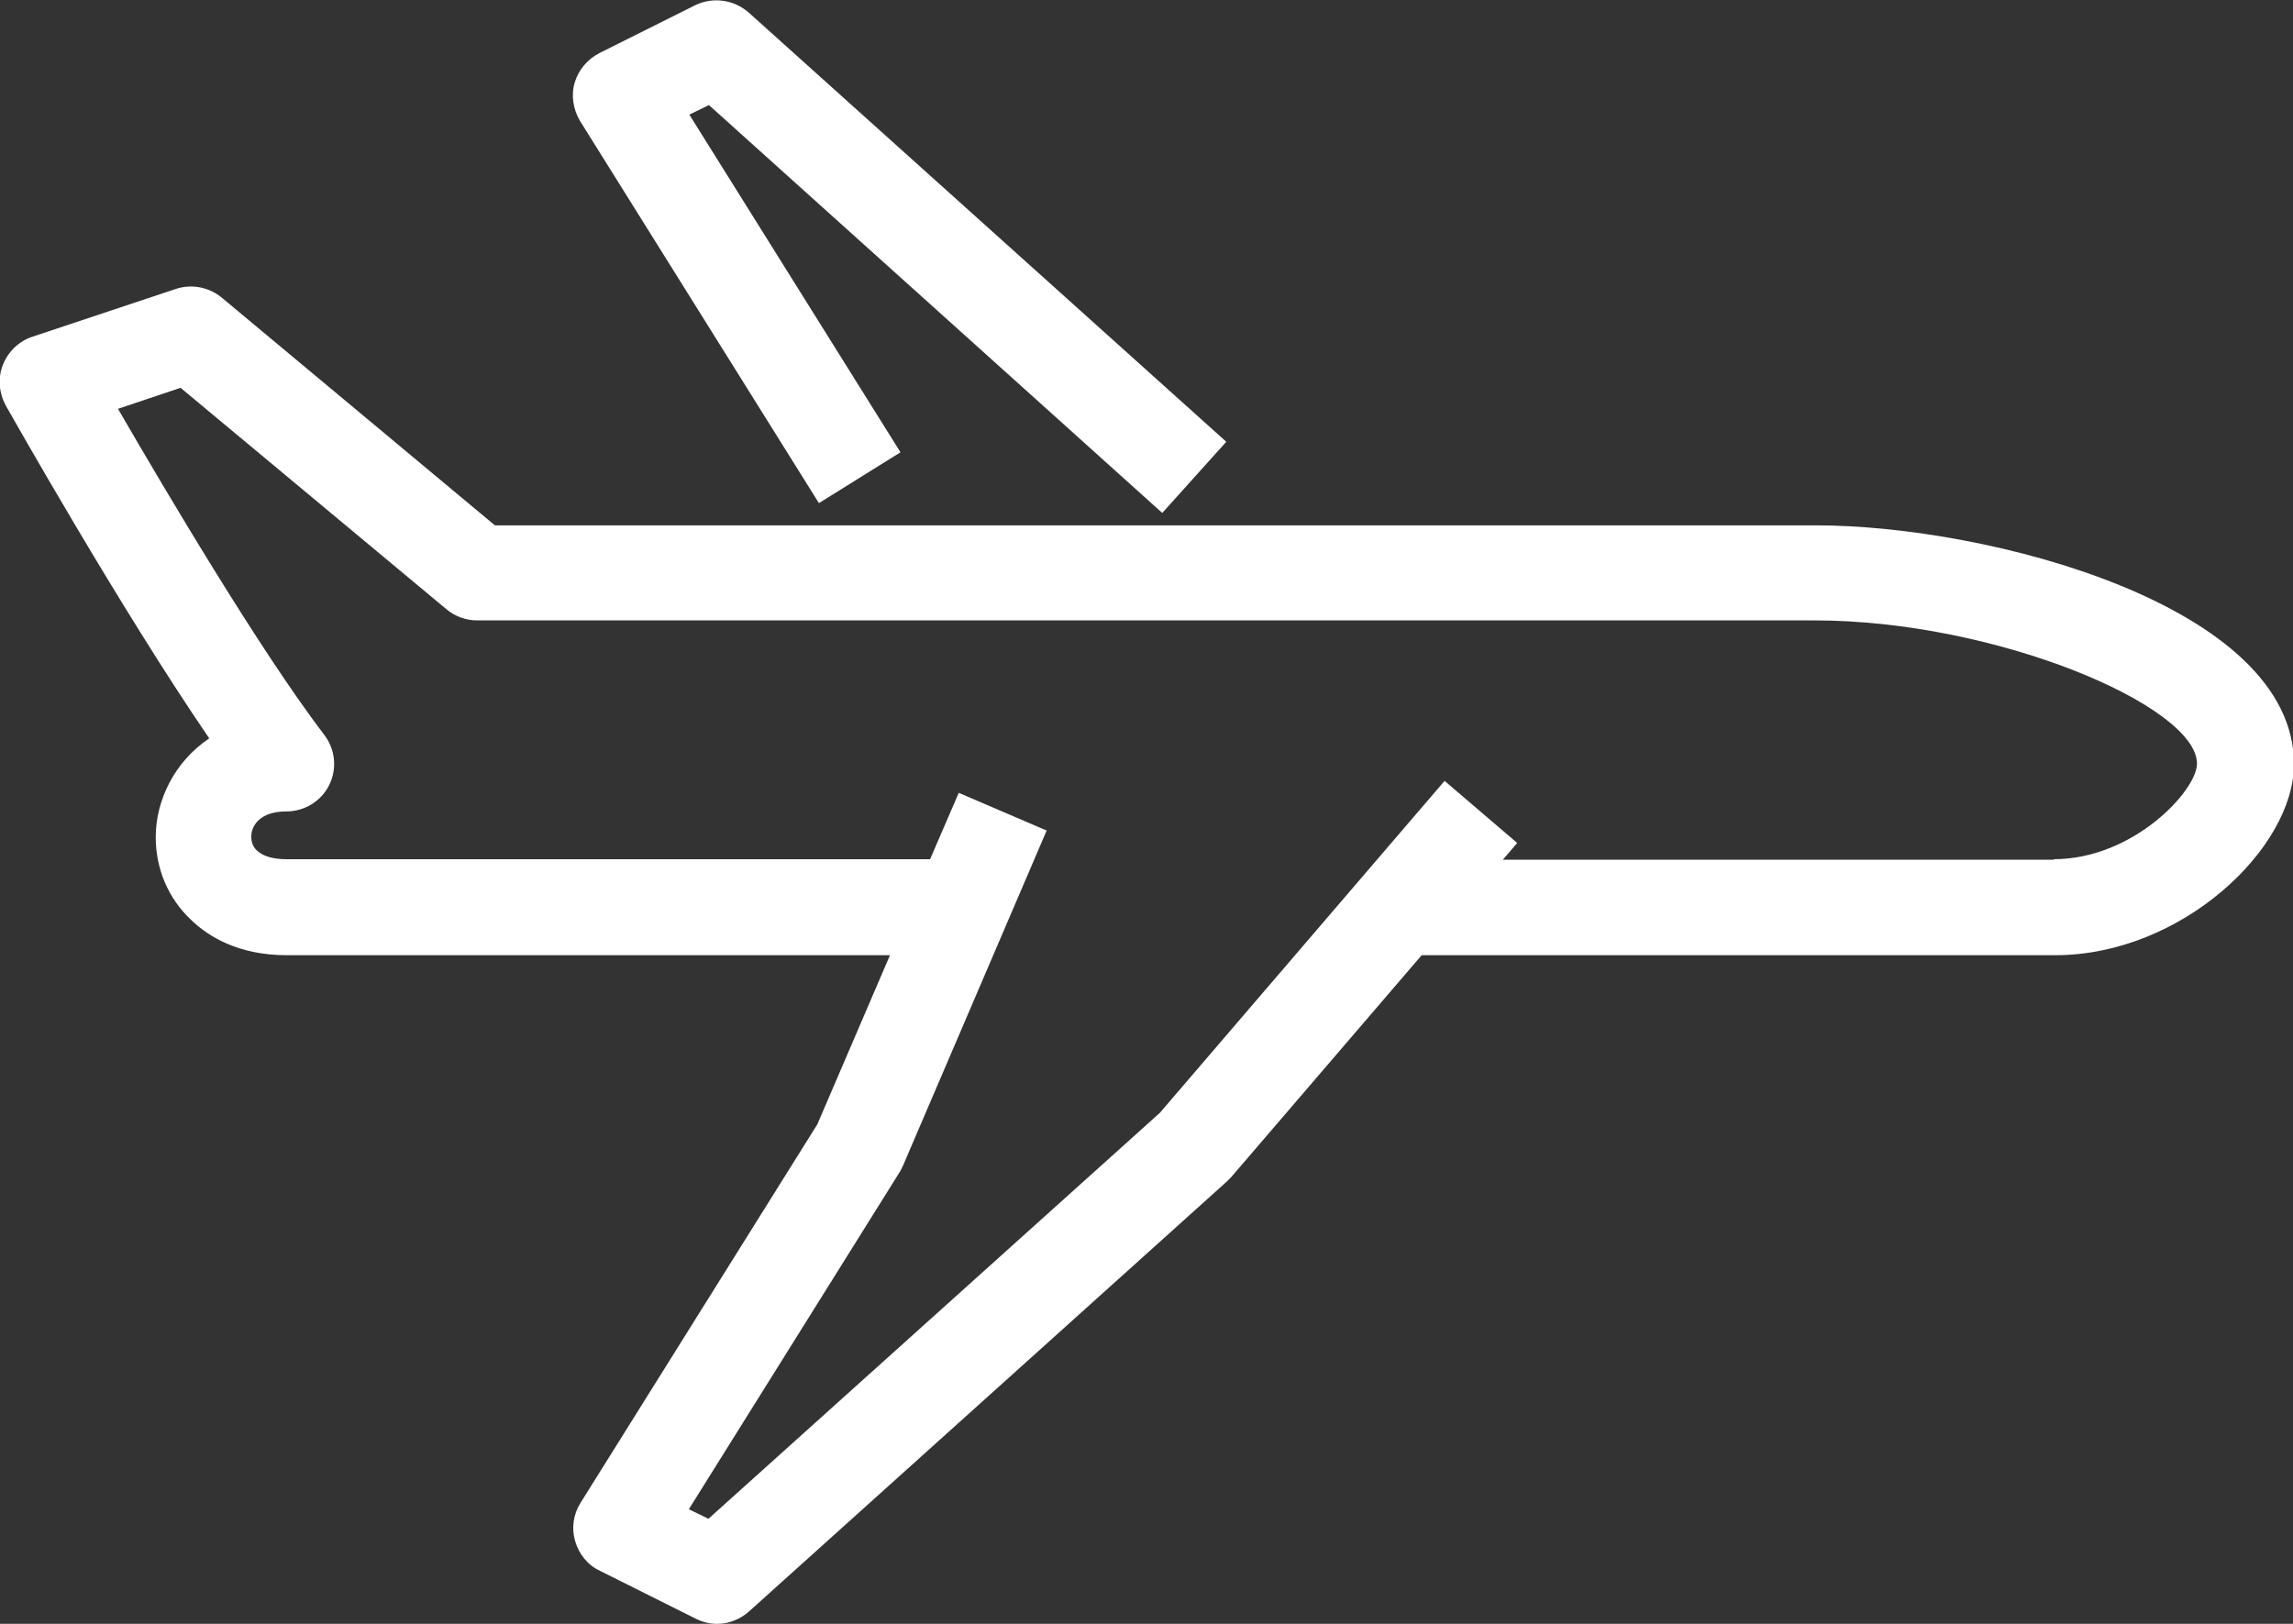
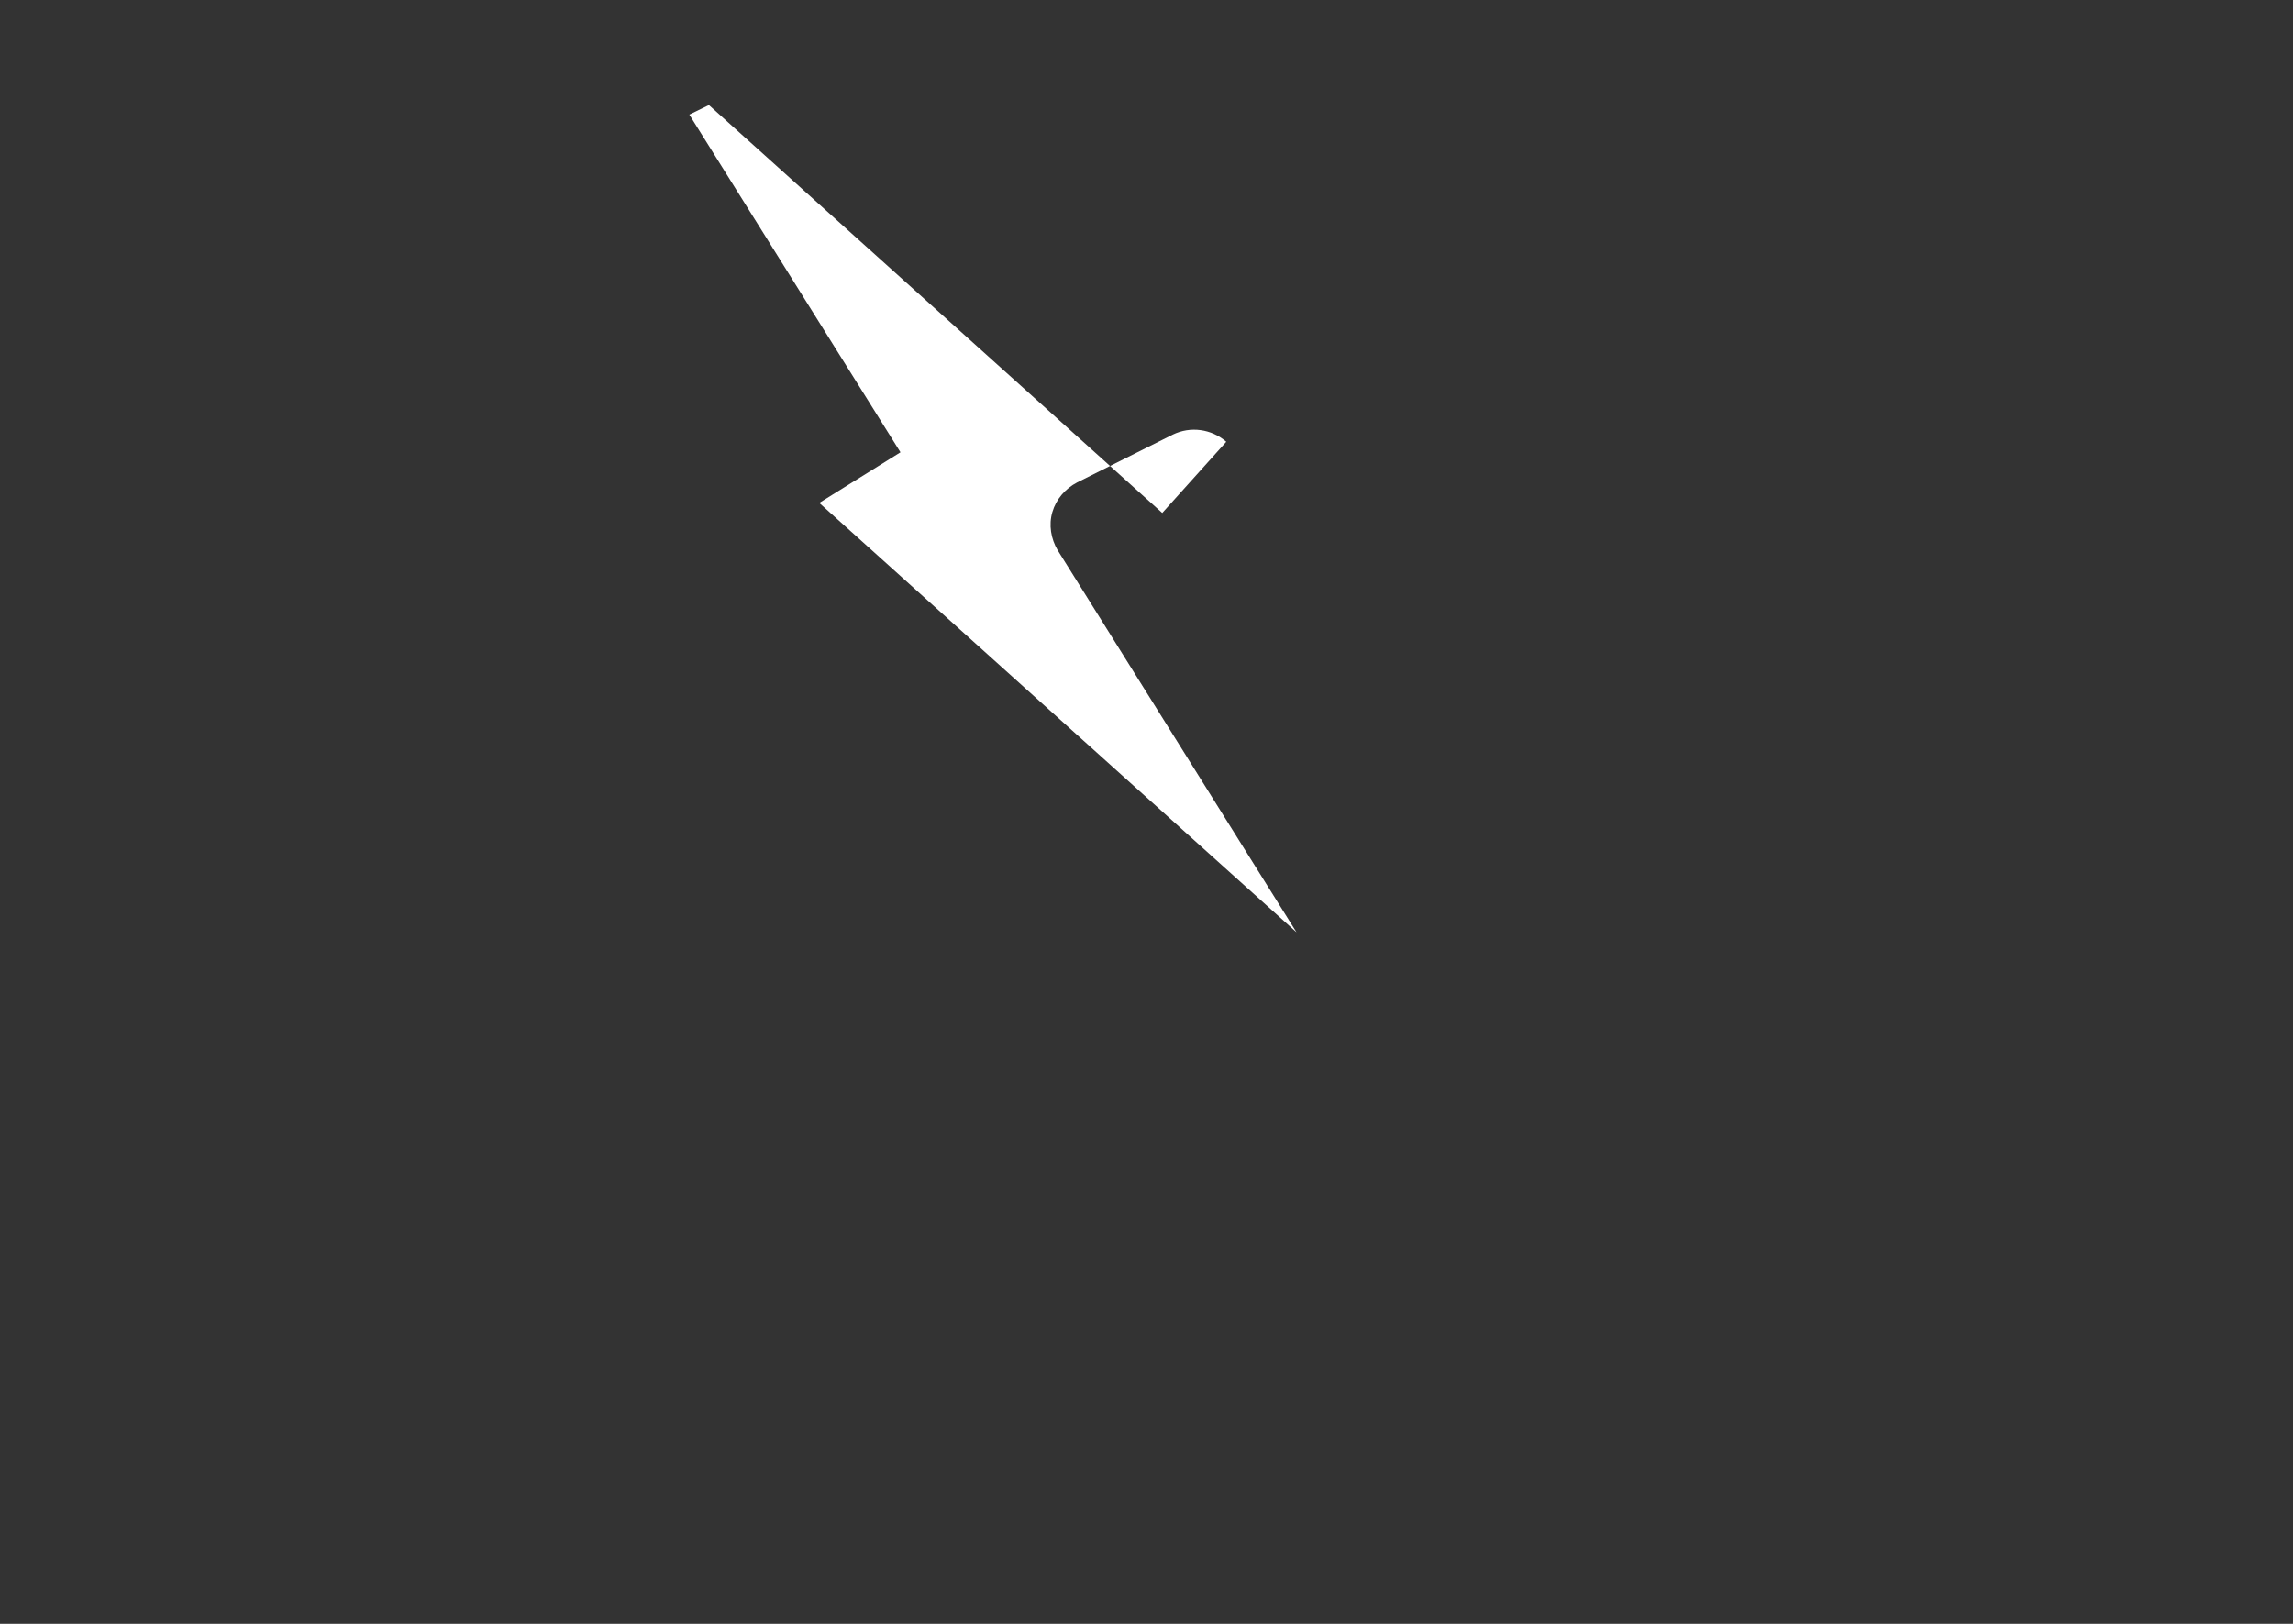
<svg xmlns="http://www.w3.org/2000/svg" viewBox="0 0 48 34">
  <rect x="0" y="0" width="48" height="34" fill="#333333" stroke="none" />
  <defs>
    <style>.e{fill:#fff;}.f{clip-path:url(#d);}.g{fill:none;}</style>
    <clipPath id="d">
      <rect class="g" x="0" width="48" height="34" />
    </clipPath>
  </defs>
  <g id="a" />
  <g id="b">
    <g id="c">
      <g class="f">
        <g>
-           <path class="e" d="M38,11H10.36L4.64,6.23c-.27-.22-.63-.29-.96-.18L.68,7.05c-.28,.09-.51,.31-.62,.59s-.08,.59,.06,.85c.11,.19,2.38,4.22,4.26,6.97-.73,.49-1.12,1.3-1.12,2.07,0,.66,.26,1.28,.74,1.73,.35,.34,.98,.74,2,.74h12.63l-1.52,3.54-4.96,7.93c-.15,.24-.19,.53-.11,.8,.08,.27,.26,.5,.52,.62l2,1c.14,.07,.29,.11,.45,.11,.24,0,.48-.09,.67-.26l10-9s.06-.06,.09-.09l3.99-4.65h13.26c2.65,0,5-2.24,5-4,0-3.33-6.41-5-10-5Zm5,7h-11.54l.3-.35-1.52-1.3-5.96,6.95-9.45,8.5-.41-.2,4.42-7.07s.05-.09,.07-.14l3-7-1.84-.79-.6,1.39H6c-.28,0-.49-.06-.62-.18-.1-.09-.12-.21-.12-.29,0-.24,.19-.53,.73-.53,.38,0,.73-.21,.9-.55s.13-.75-.1-1.05c-1.37-1.8-3.34-5.14-4.32-6.83l1.31-.44,5.57,4.64c.18,.15,.41,.23,.64,.23h28c3.79,0,8,1.79,8,3,0,.56-1.33,2-3,2Z" />
-           <path class="e" d="M17.15,10.53l1.7-1.06L14.43,2.4l.41-.2,9.49,8.54,1.34-1.49L15.67,.26c-.31-.27-.75-.33-1.12-.15l-2,1c-.25,.13-.44,.35-.52,.62-.08,.27-.03,.56,.11,.8l5,8Z" />
+           <path class="e" d="M17.15,10.53l1.7-1.06L14.43,2.4l.41-.2,9.49,8.54,1.34-1.49c-.31-.27-.75-.33-1.12-.15l-2,1c-.25,.13-.44,.35-.52,.62-.08,.27-.03,.56,.11,.8l5,8Z" />
        </g>
      </g>
    </g>
  </g>
</svg>